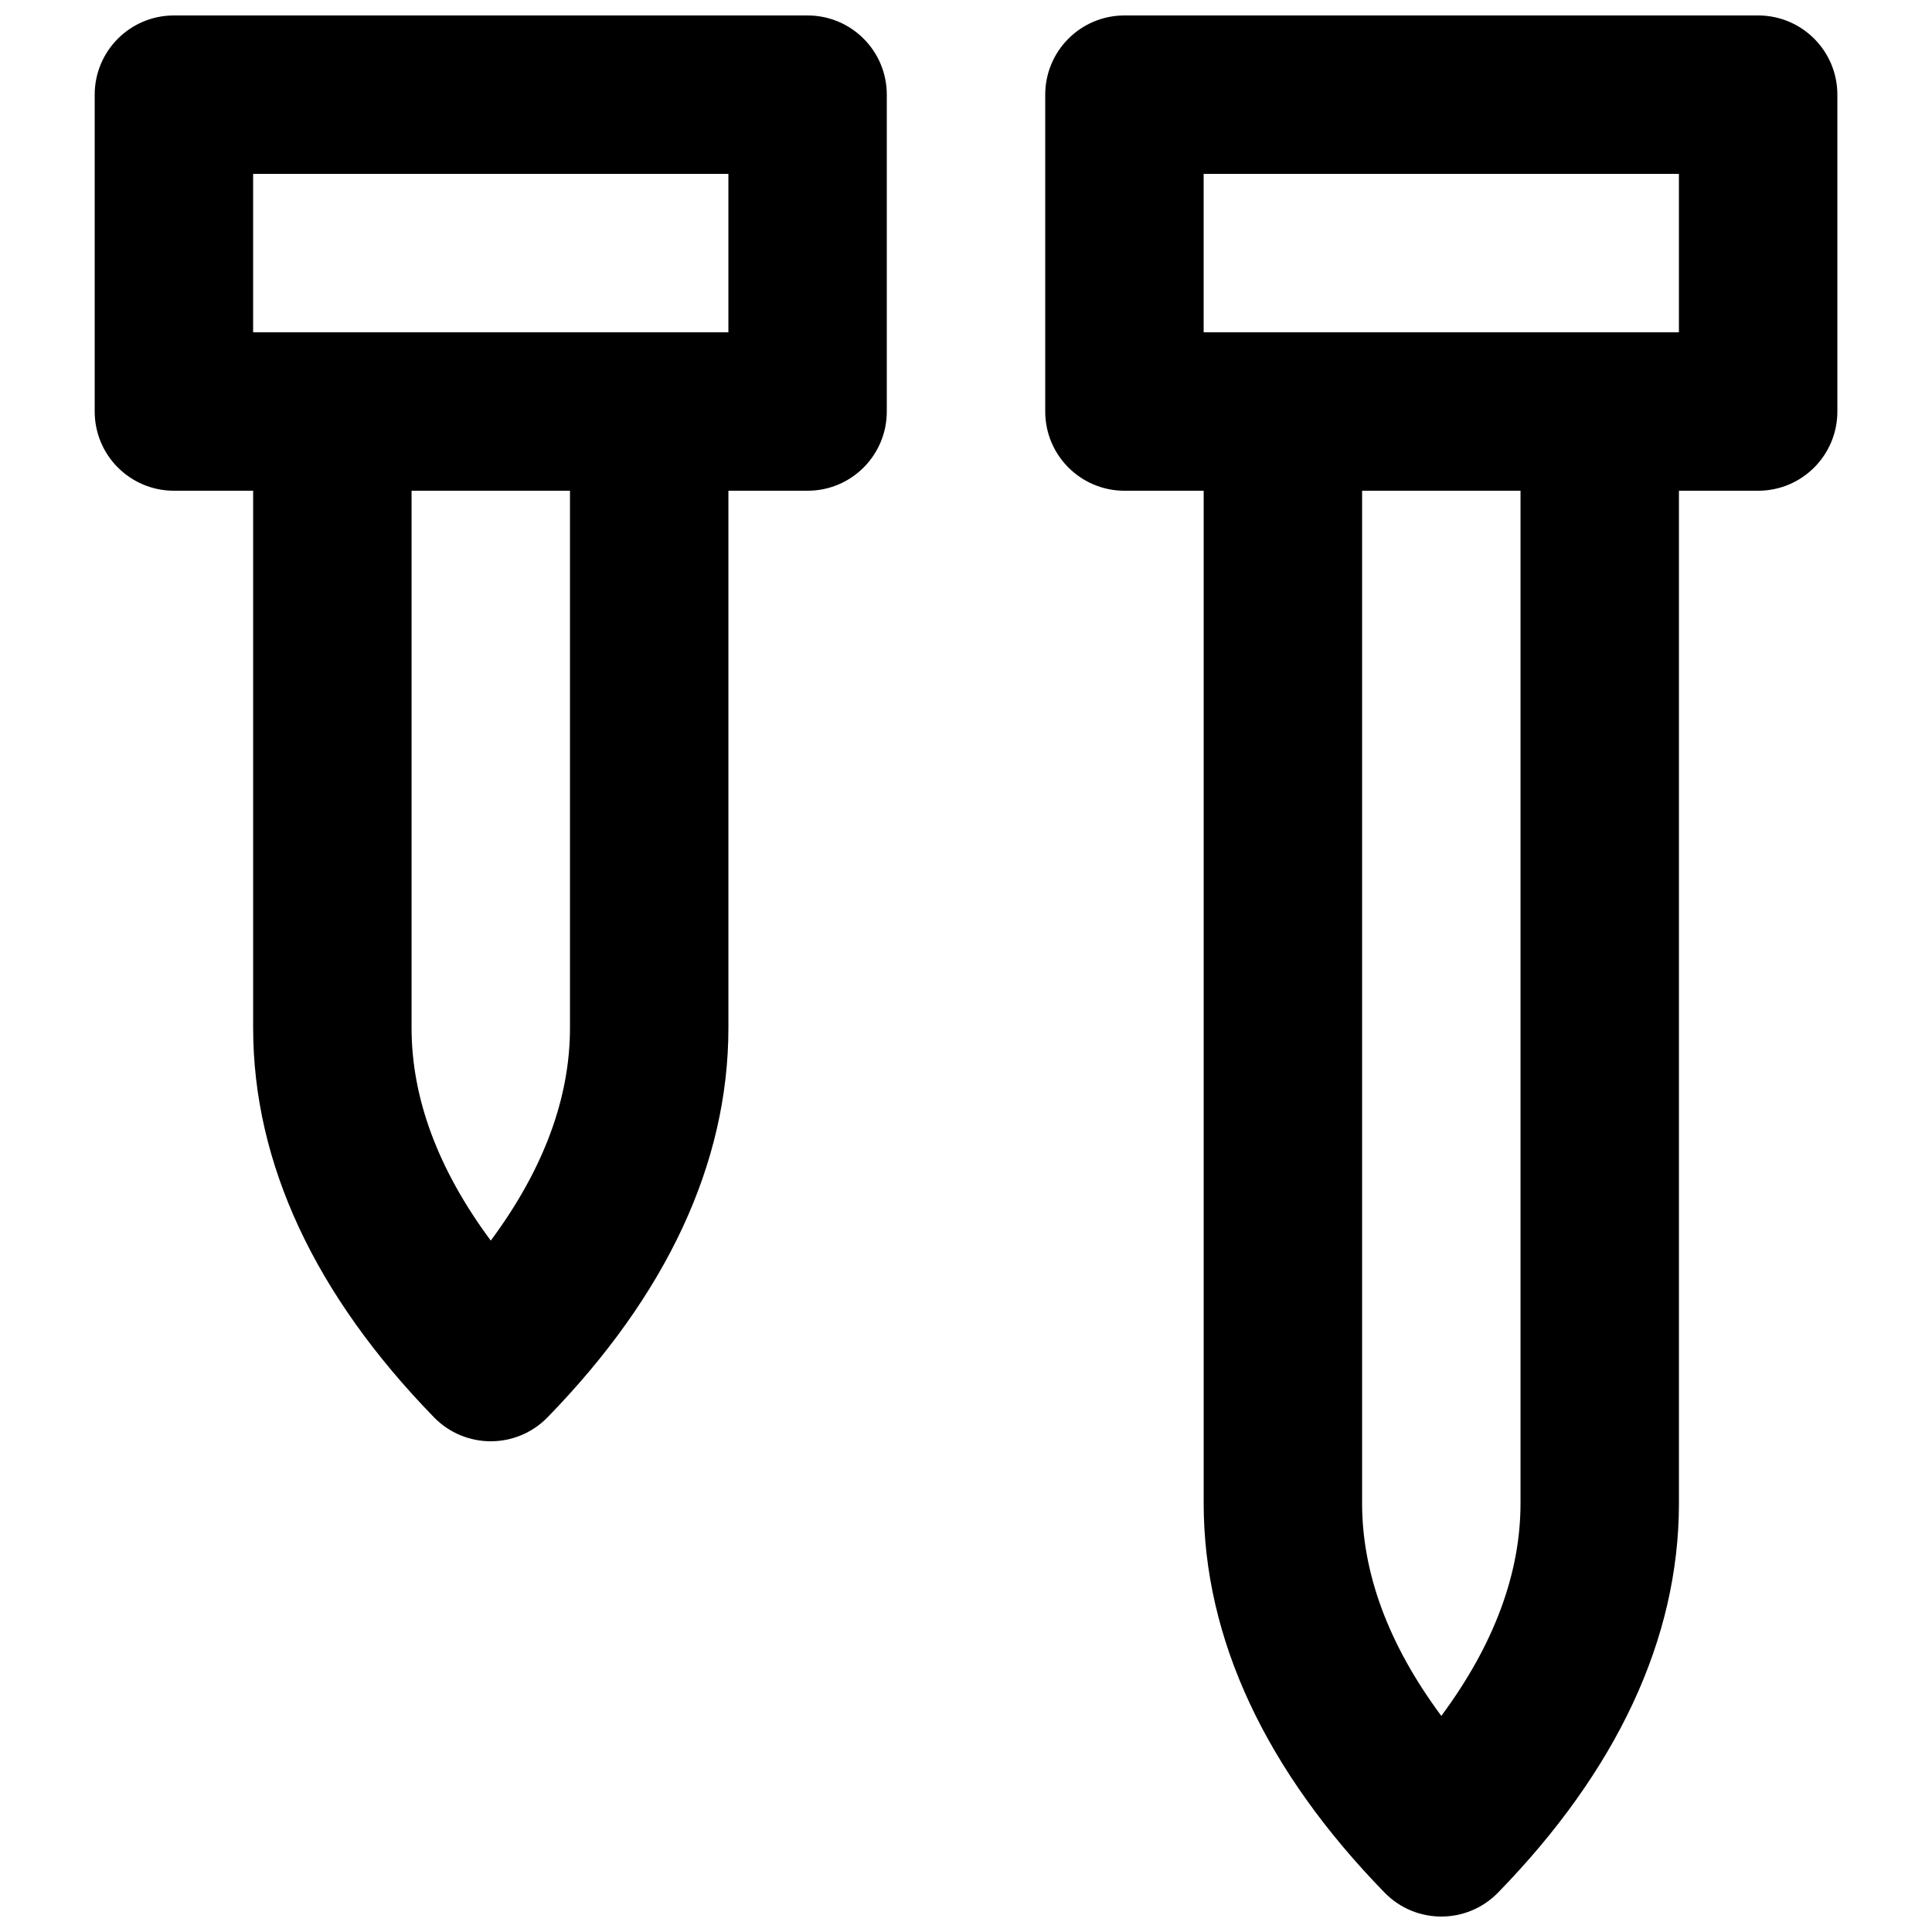
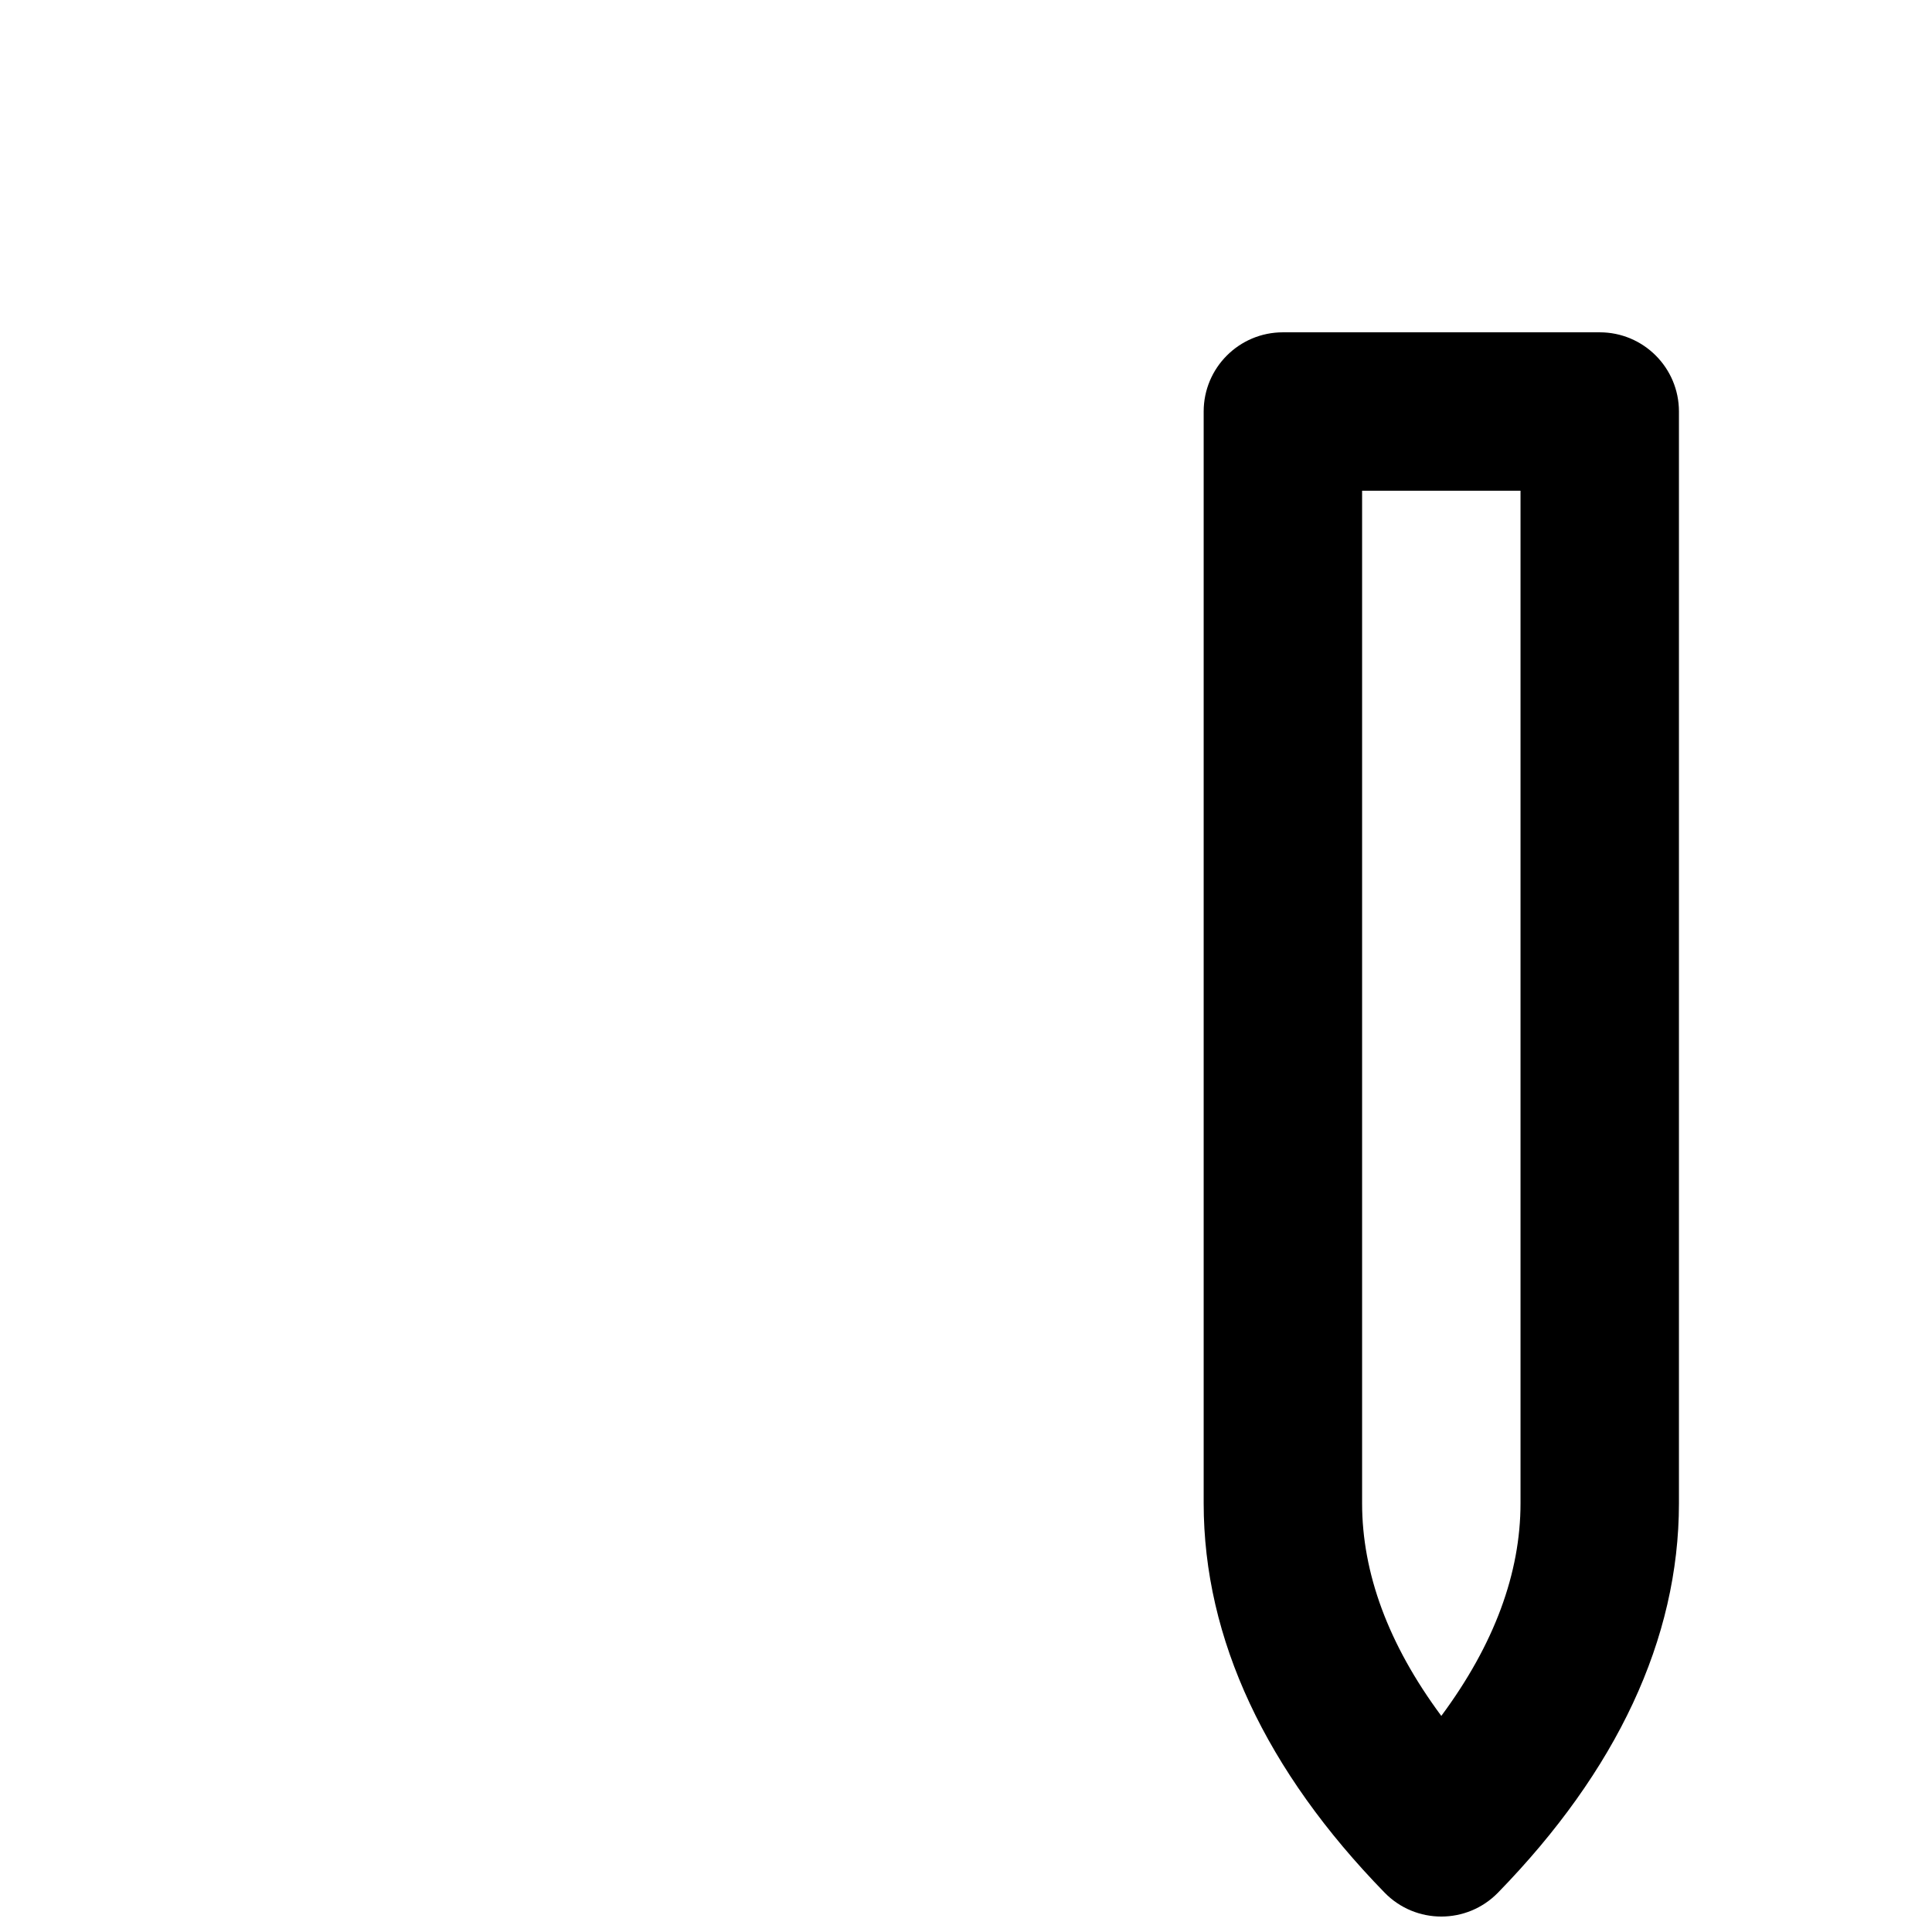
<svg xmlns="http://www.w3.org/2000/svg" width="800px" height="800px" version="1.1" viewBox="144 144 512 512">
  <defs>
    <clipPath id="c">
      <path d="m169 148.09h211v126.91h-211z" />
    </clipPath>
    <clipPath id="b">
      <path d="m421 148.09h210v126.91h-210z" />
    </clipPath>
    <clipPath id="a">
      <path d="m462 232h127v419.9h-127z" />
    </clipPath>
  </defs>
  <g clip-path="url(#c)">
-     <path d="m211.08 190.08h125.95v41.984h-125.95zm-20.992 83.969h167.93c11.594 0 20.992-9.398 20.992-20.992v-83.969c0-11.594-9.398-20.992-20.992-20.992h-167.93c-11.594 0-20.992 9.398-20.992 20.992v83.969c0 11.594 9.398 20.992 20.992 20.992z" fill-rule="evenodd" />
-   </g>
-   <path d="m253.07 416.41v-142.37h41.98v142.37c0 18.469-6.898 37.367-20.992 56.363-14.09-18.996-20.988-37.895-20.988-56.363zm5.953 103.2c8.242 8.457 21.832 8.457 30.074 0 31.371-32.203 47.938-67.152 47.938-103.2v-163.36c0-11.594-9.398-20.992-20.992-20.992h-83.965c-11.594 0-20.992 9.398-20.992 20.992v163.36c0 36.043 16.566 70.992 47.938 103.2z" fill-rule="evenodd" />
+     </g>
  <g clip-path="url(#b)">
-     <path d="m462.98 190.08h125.95v41.984h-125.95zm-20.992 83.969h167.94c11.594 0 20.992-9.398 20.992-20.992v-83.969c0-11.594-9.398-20.992-20.992-20.992h-167.94c-11.594 0-20.992 9.398-20.992 20.992v83.969c0 11.594 9.398 20.992 20.992 20.992z" fill-rule="evenodd" />
-   </g>
+     </g>
  <g clip-path="url(#a)">
    <path d="m504.97 542.37v-268.32h41.984v268.32c0 18.465-6.902 37.363-20.992 56.363-14.09-19-20.992-37.898-20.992-56.363zm5.957 103.19c8.238 8.461 21.832 8.461 30.07 0 31.375-32.203 47.941-67.148 47.941-103.19v-289.31c0-11.594-9.398-20.992-20.992-20.992h-83.969c-11.594 0-20.992 9.398-20.992 20.992v289.31c0 36.043 16.566 70.988 47.941 103.19z" fill-rule="evenodd" />
  </g>
</svg>